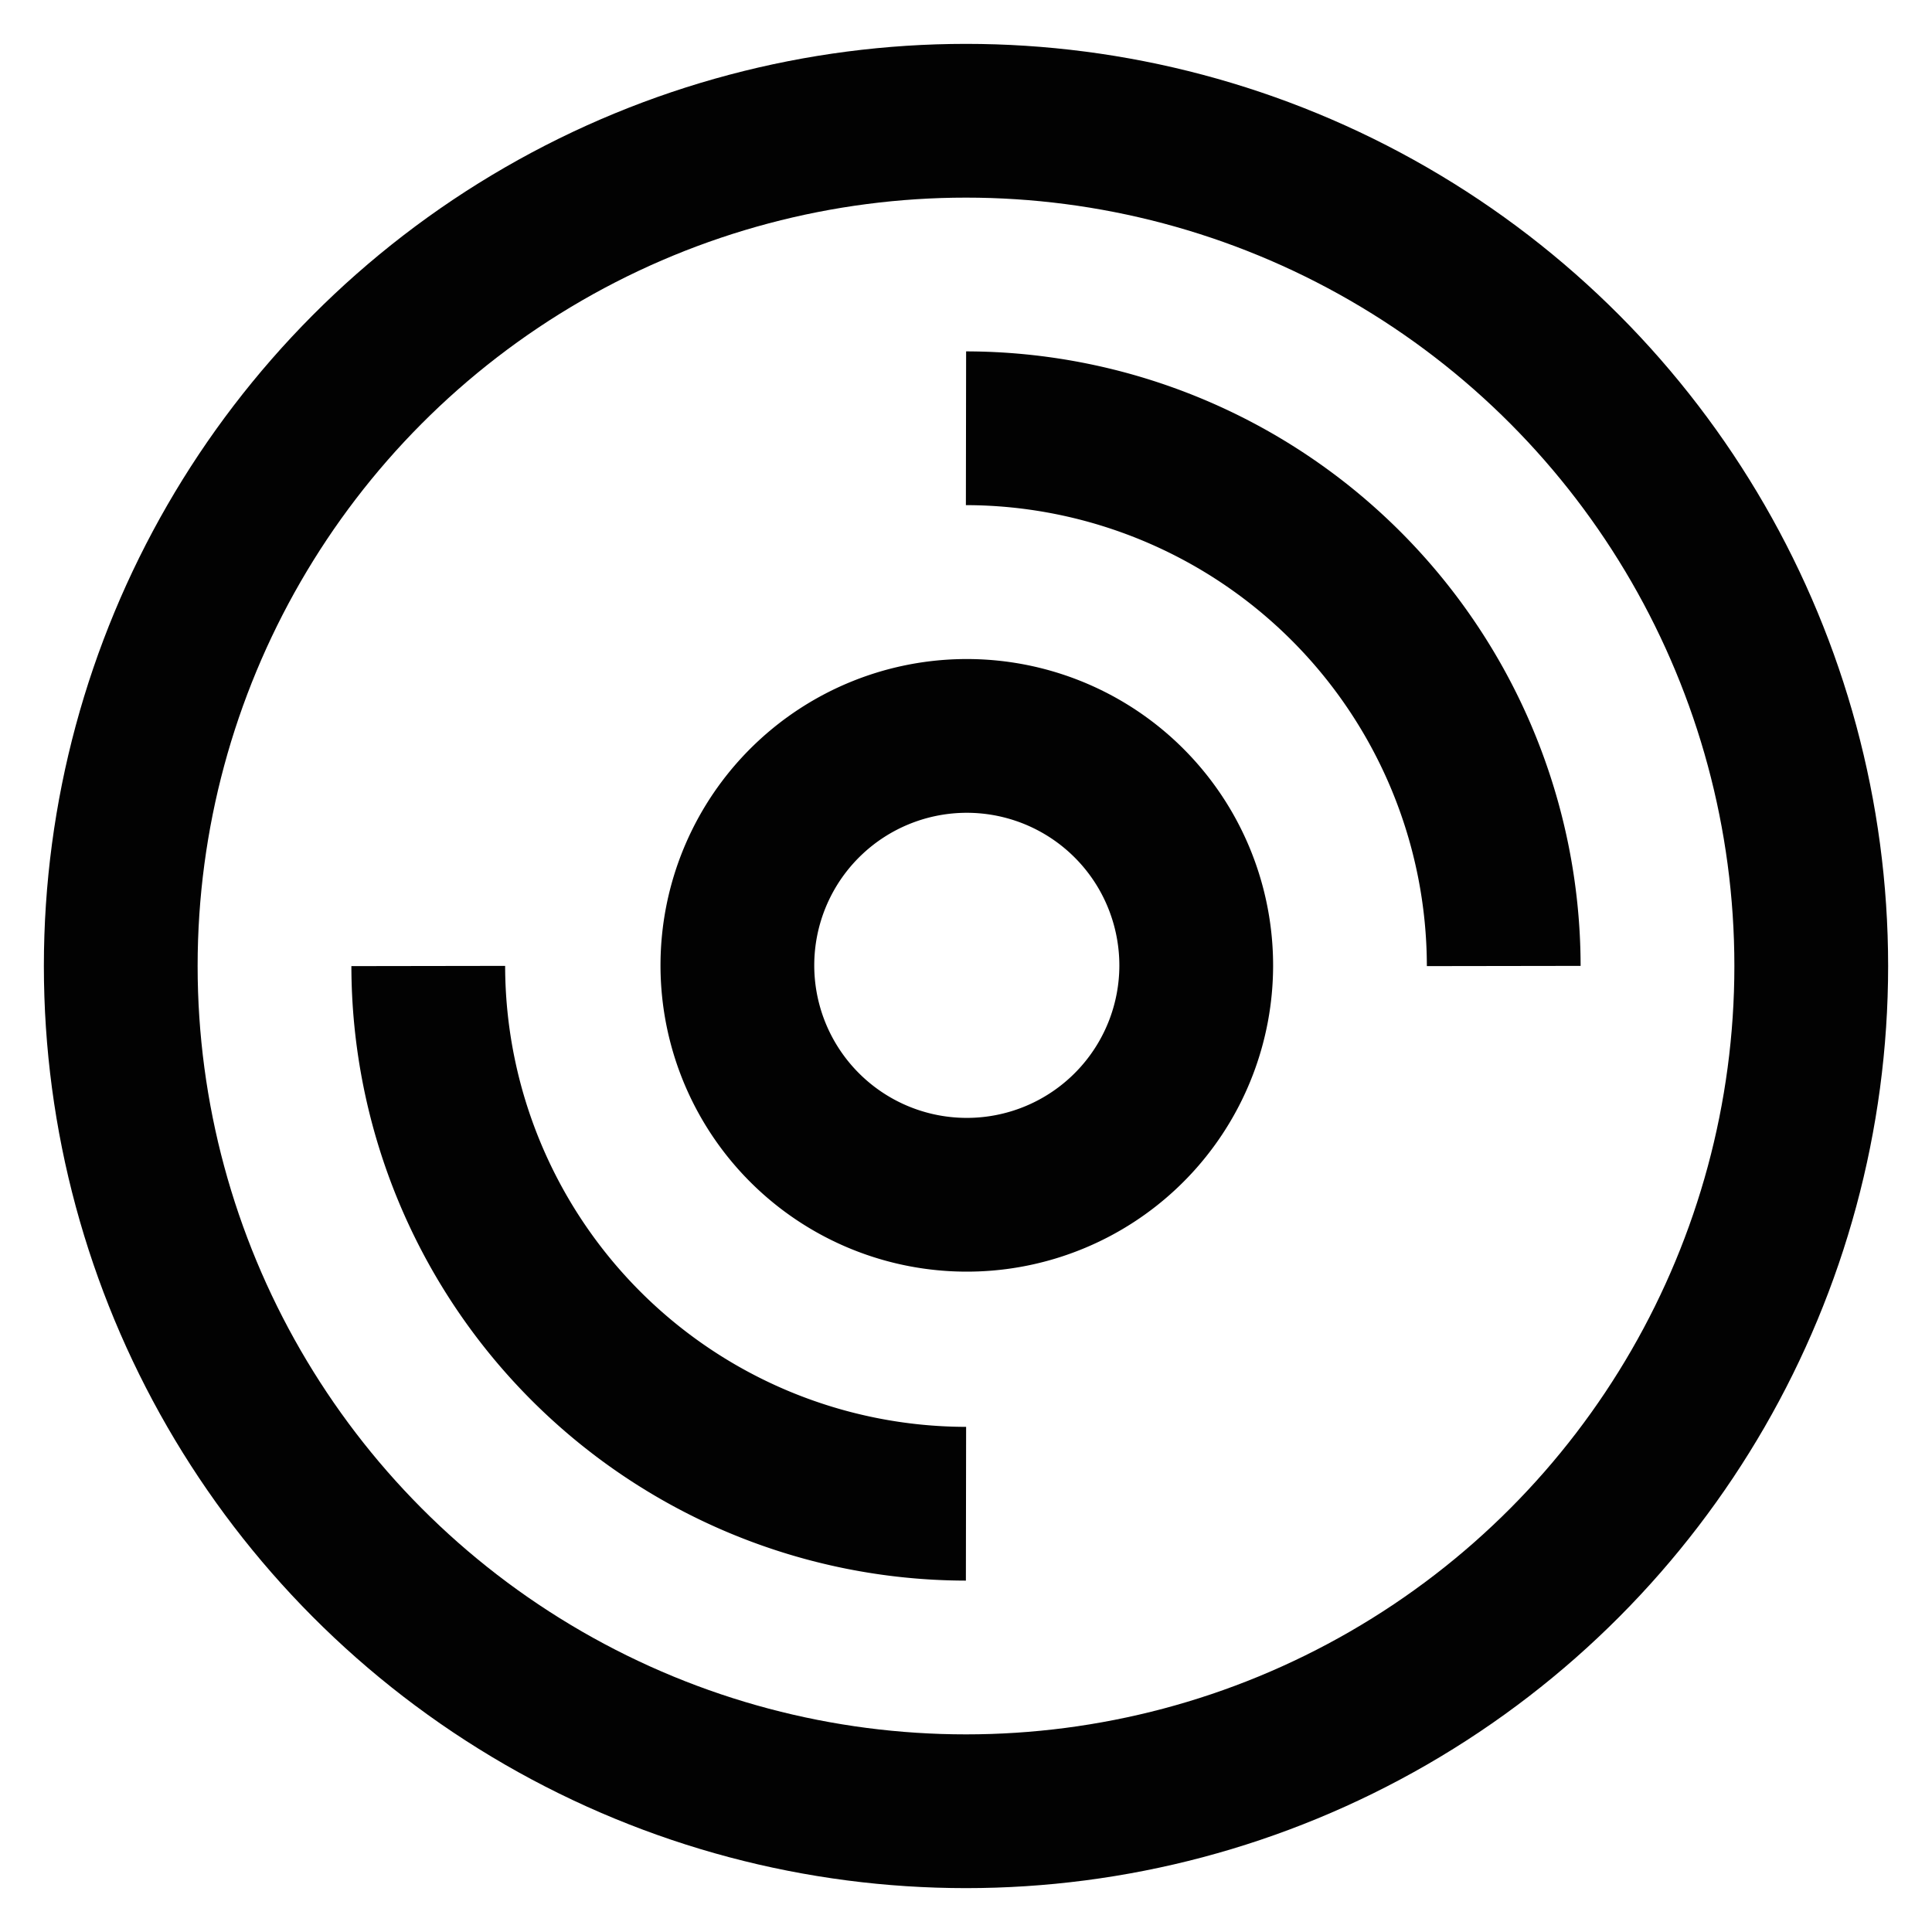
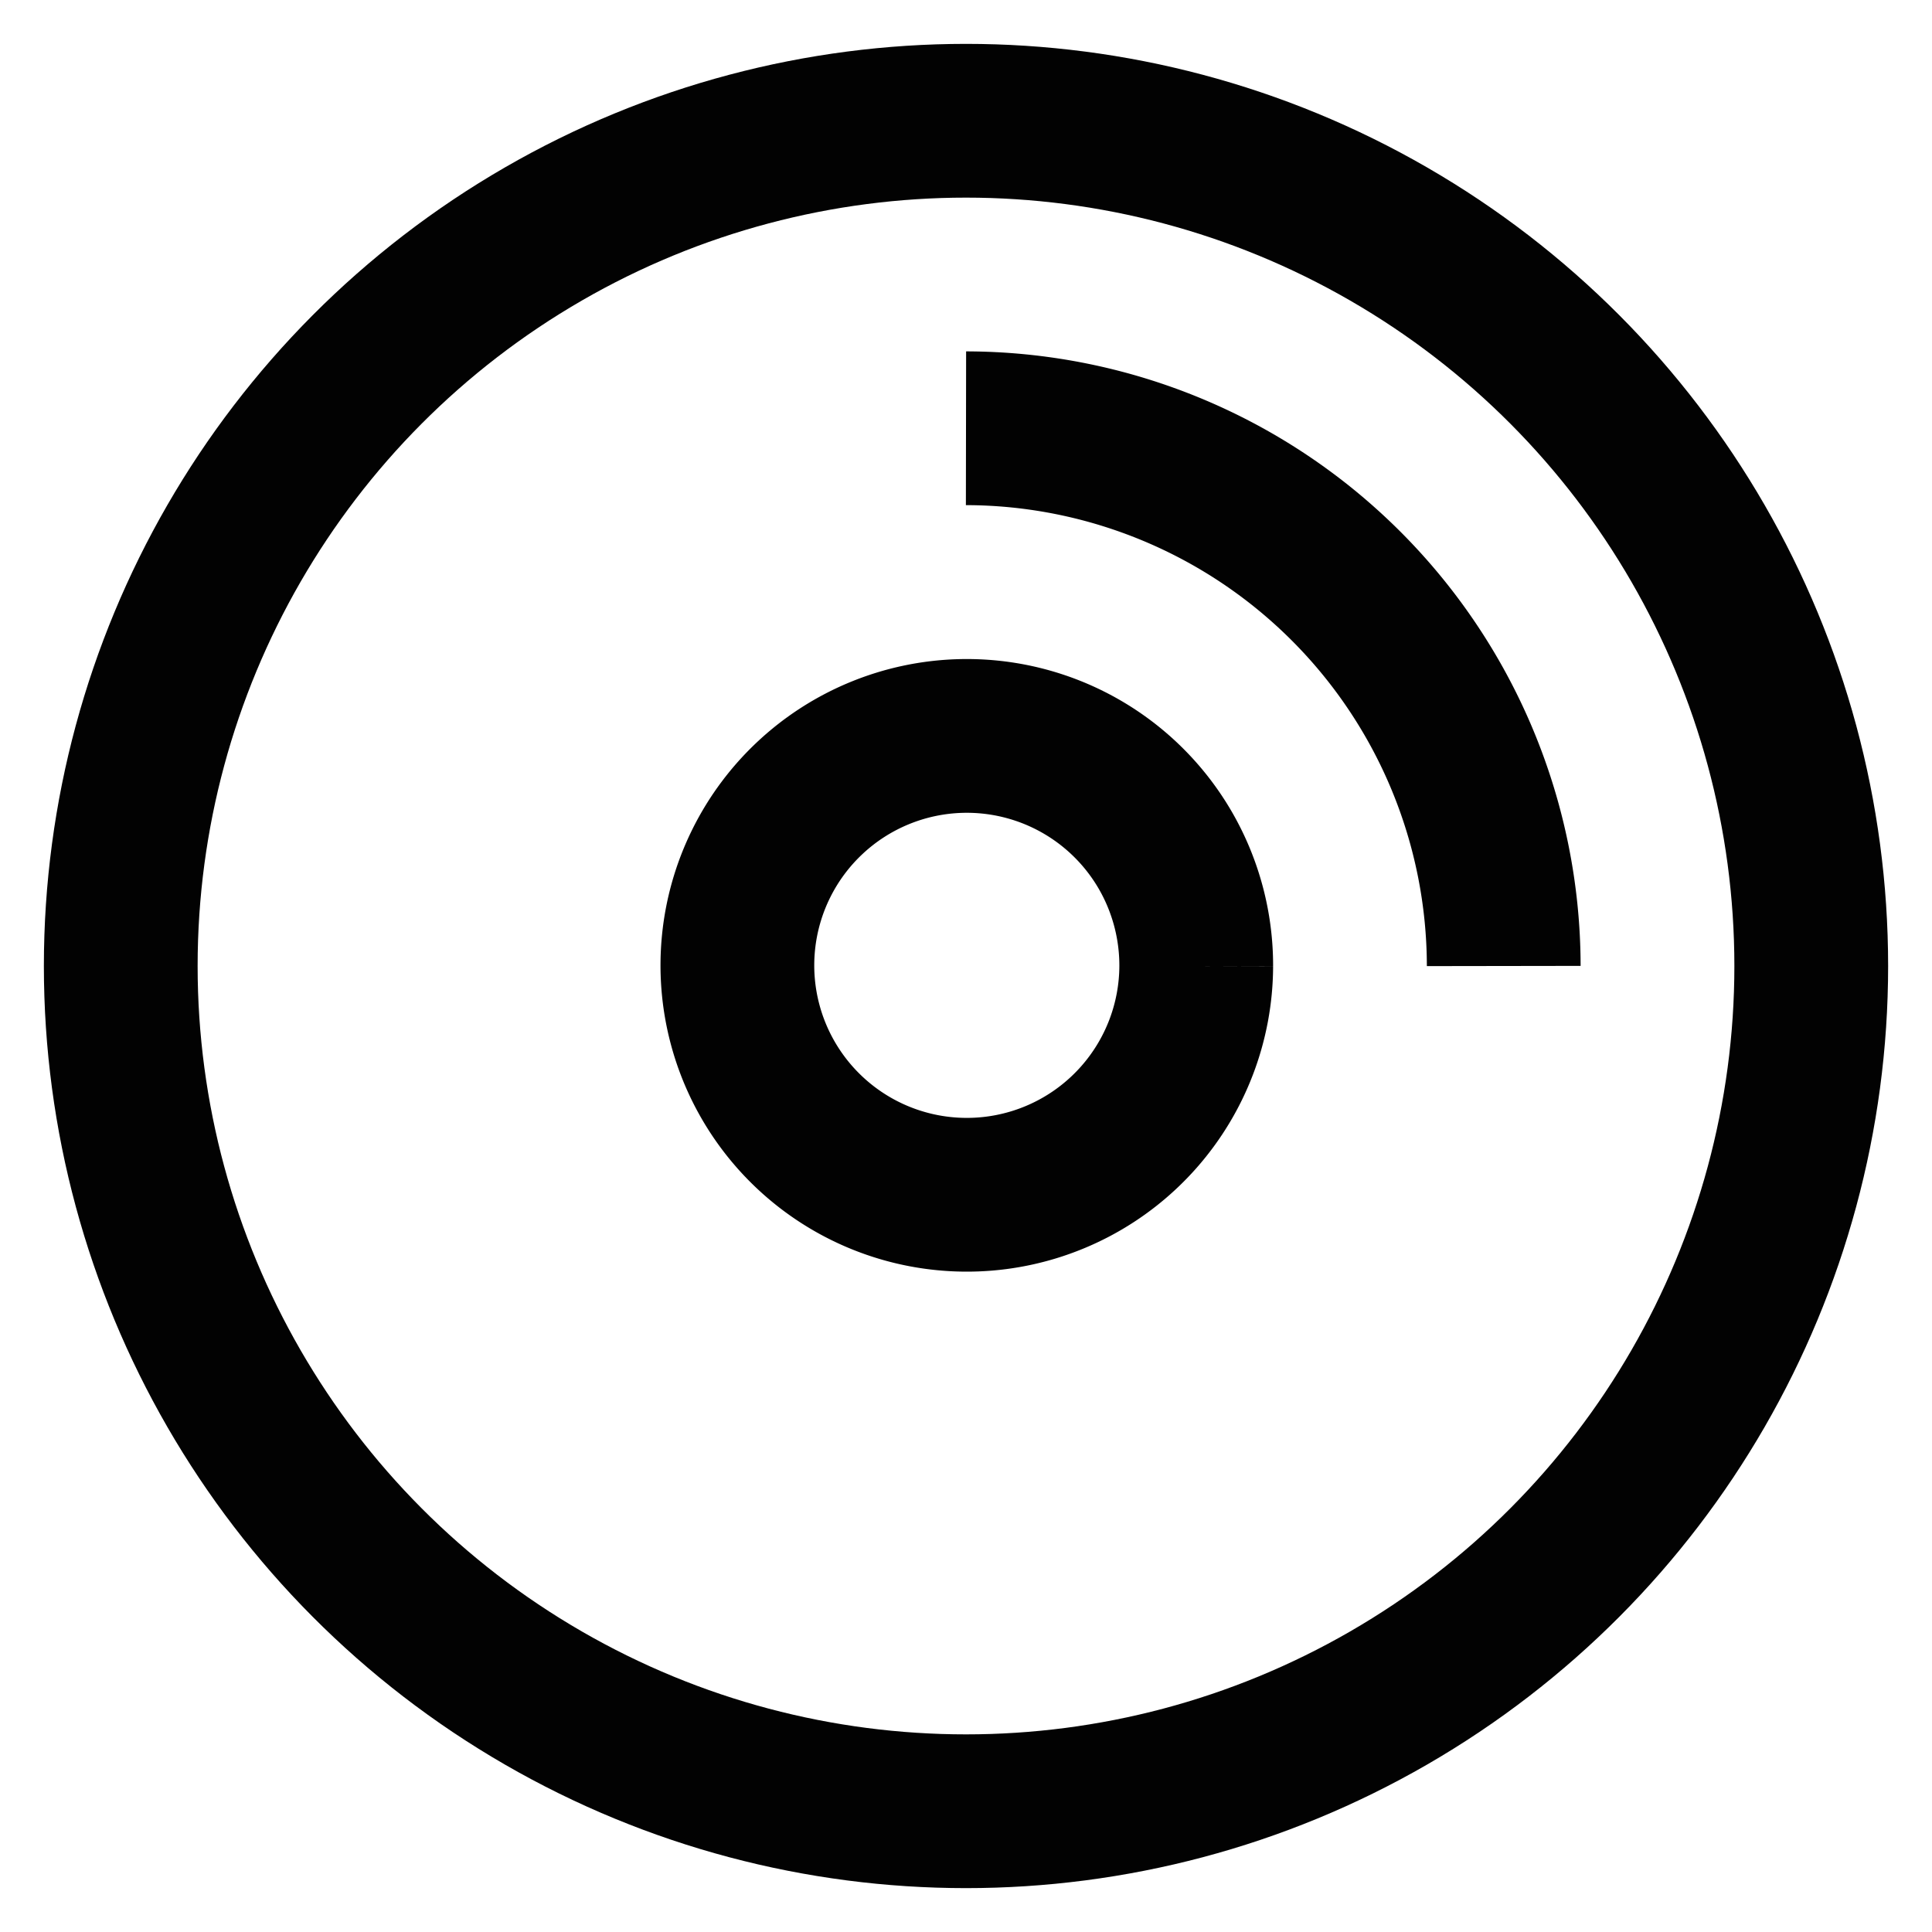
<svg xmlns="http://www.w3.org/2000/svg" width="800px" height="800px" viewBox="0 0 24 24" id="Layer_1" data-name="Layer 1">
  <defs>
    <style>.cls-1{fill:none;stroke:#020202;stroke-miterlimit:10;stroke-width:1.91px;}</style>
  </defs>
  <circle class="cls-1" cx="12" cy="12" r="10.5" />
-   <path class="cls-1" d="M14.86,12a2.85,2.85,0,1,1-.38-1.43A2.86,2.86,0,0,1,14.86,12Z" />
-   <path class="cls-1" d="M12,18.68A6.69,6.69,0,0,1,5.32,12" />
+   <path class="cls-1" d="M14.86,12a2.85,2.85,0,1,1-.38-1.43A2.86,2.86,0,0,1,14.86,12" />
  <path class="cls-1" d="M12,5.32A6.69,6.69,0,0,1,18.68,12" />
</svg>